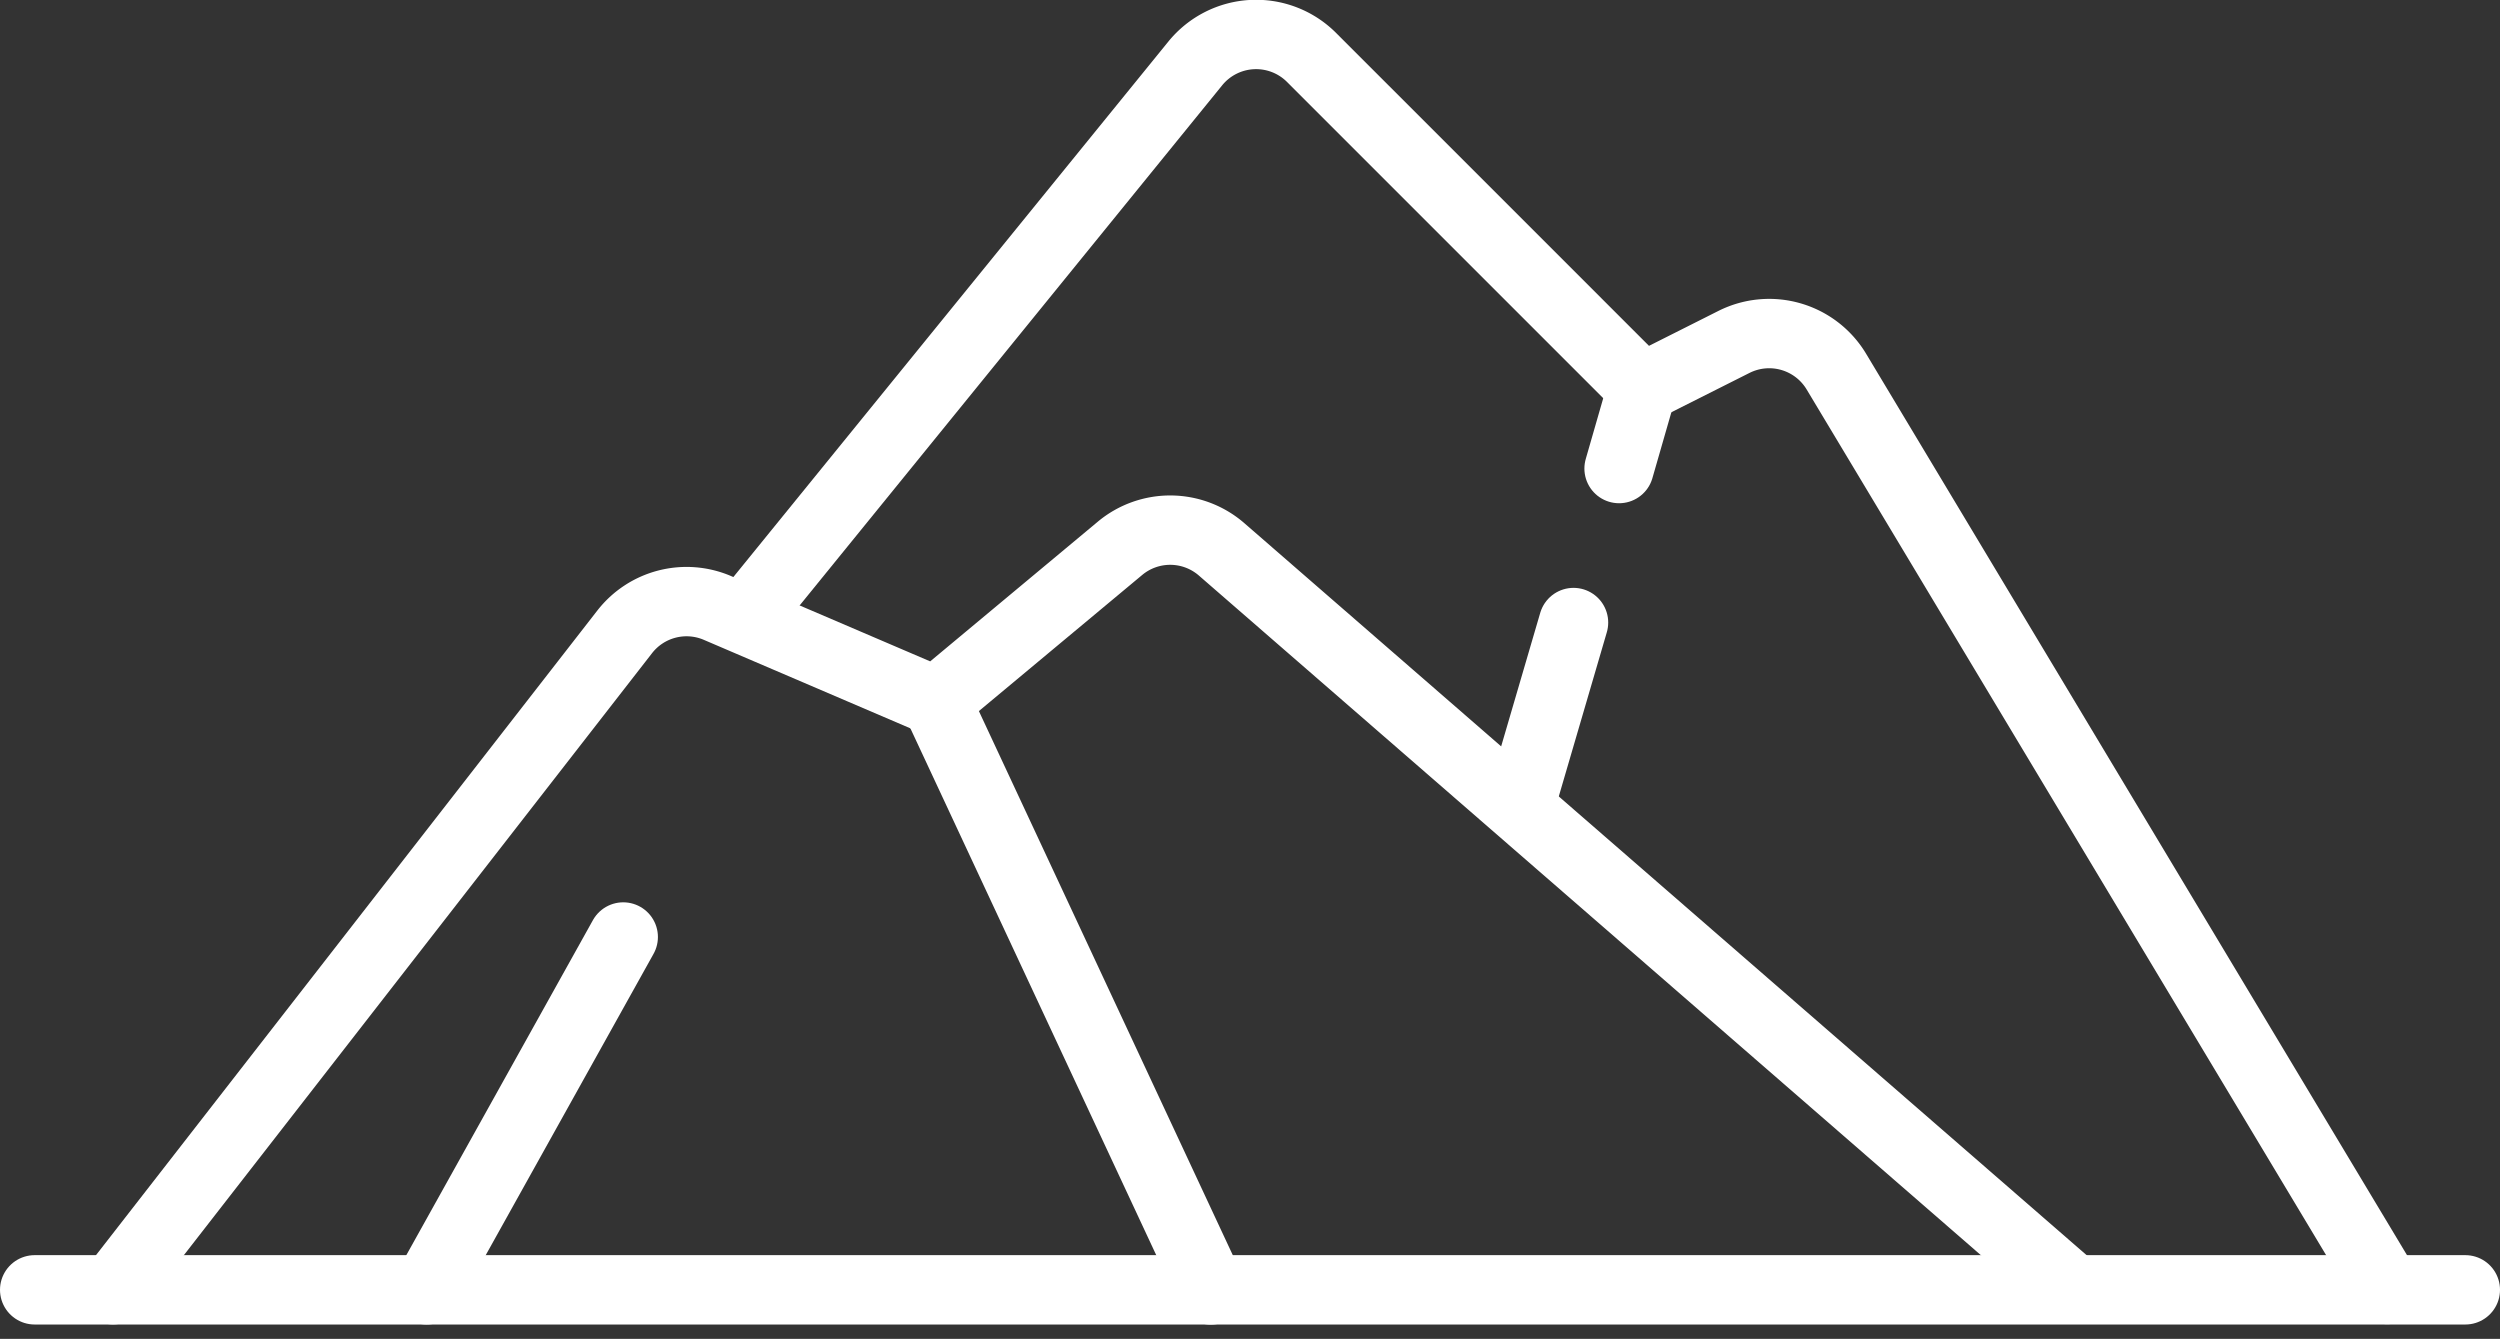
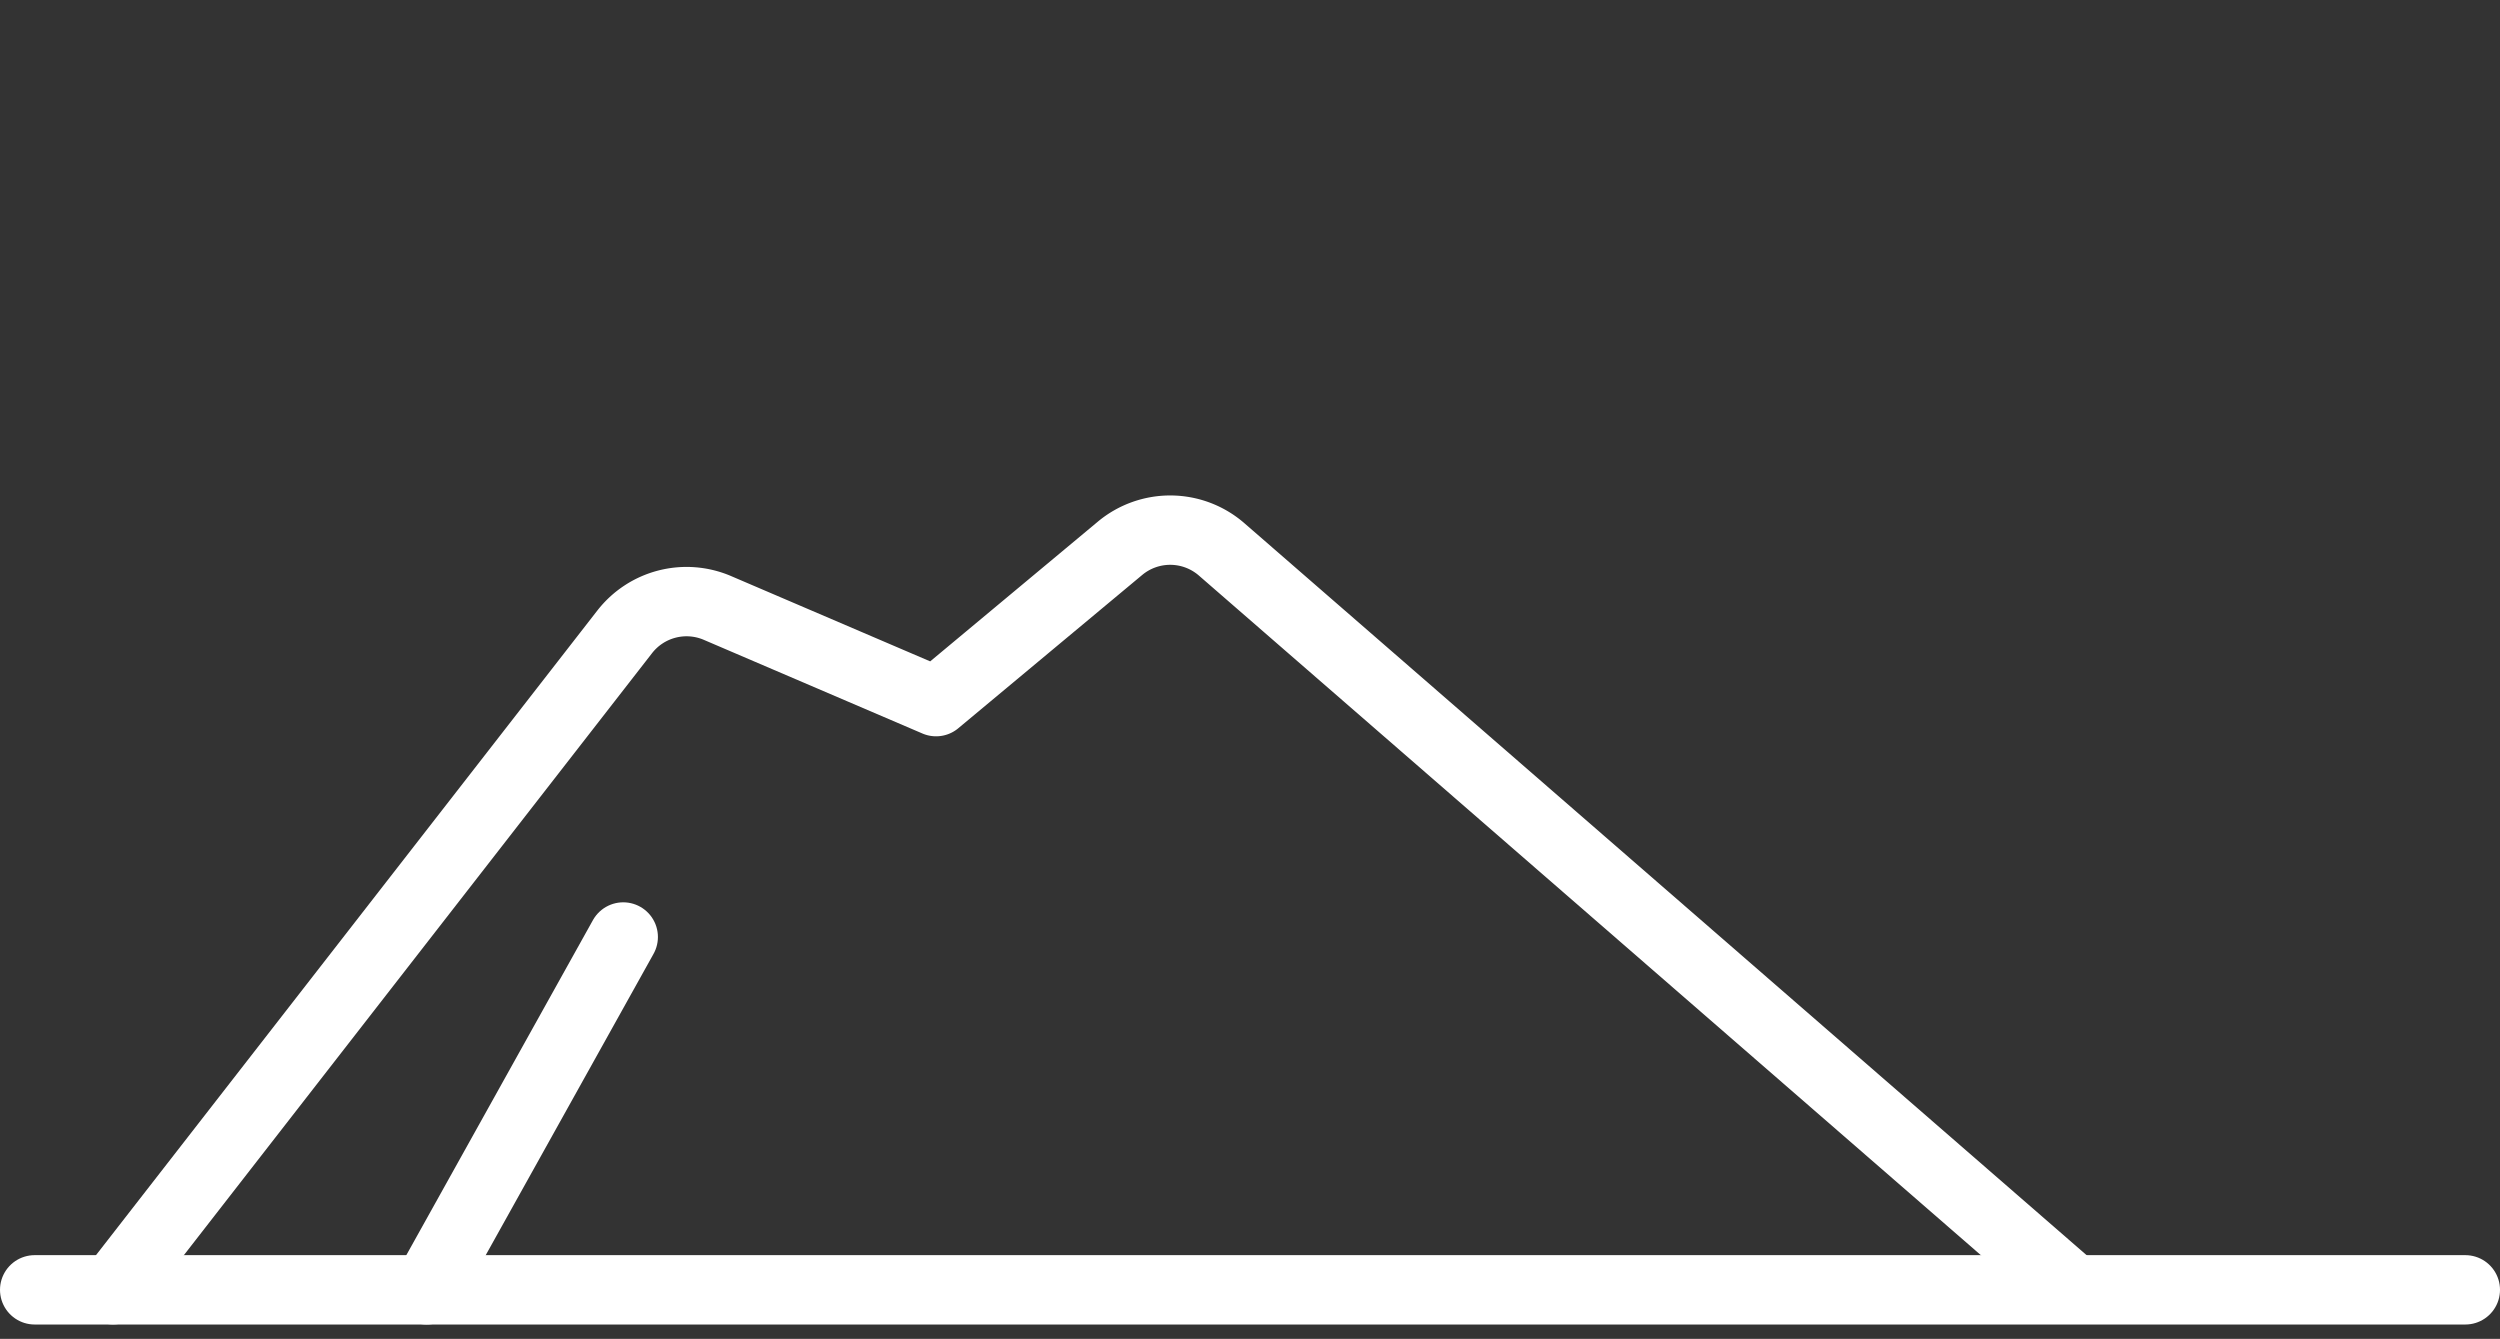
<svg xmlns="http://www.w3.org/2000/svg" width="21.625" height="11.581" viewBox="0 0 21.625 11.581">
  <rect x="0" y="0" width="21.625" height="11.581" fill="#333333" stroke="none" />
  <g id="g15" transform="translate(-0.567 668.199)">
    <g id="g17" transform="translate(0.867 -667.899)">
      <g id="Gruppe_67760" data-name="Gruppe 67760" transform="translate(0 0)">
        <g id="g25" transform="translate(0 10.857)">
          <path id="path27" d="M0,0H21.025" fill="none" stroke="#fff" stroke-linecap="round" stroke-linejoin="round" stroke-width="0.6" />
        </g>
        <g id="g29" transform="translate(0.678 4.288)">
          <path id="path31" d="M0-200.5l4.426-5.691a.678.678,0,0,1,.8-.207l1.893.811,1.591-1.326a.678.678,0,0,1,.879.009l7.364,6.4" transform="translate(0 207.068)" fill="none" stroke="#fff" stroke-linecap="round" stroke-linejoin="round" stroke-width="0.6" />
        </g>
        <g id="g33" transform="translate(6.146)">
-           <path id="path35" d="M0-153.847l3.892-4.791A.678.678,0,0,1,4.9-158.69l2.859,2.859.795-.4a.678.678,0,0,1,.885.258l4.764,7.939" transform="translate(0 158.888)" fill="none" stroke="#fff" stroke-linecap="round" stroke-linejoin="round" stroke-width="0.6" />
-         </g>
+           </g>
        <g id="g37" transform="translate(7.799 5.771)">
-           <path id="path39" d="M0,0,2.374,5.087" fill="none" stroke="#fff" stroke-linecap="round" stroke-linejoin="round" stroke-width="0.6" />
-         </g>
+           </g>
        <g id="g41" transform="translate(12.858 5.085)">
-           <path id="path43" d="M-13.82,0l-.453,1.548" transform="translate(14.273)" fill="none" stroke="#fff" stroke-linecap="round" stroke-linejoin="round" stroke-width="0.6" />
-         </g>
+           </g>
        <g id="g45" transform="translate(13.7 3.058)">
-           <path id="path47" d="M-6.2,0l-.2.695" transform="translate(6.405)" fill="none" stroke="#fff" stroke-linecap="round" stroke-linejoin="round" stroke-width="0.6" />
-         </g>
+           </g>
        <g id="g49" transform="translate(3.391 7.805)">
          <path id="path51" d="M0-93.141l1.7-3.052" transform="translate(0 96.193)" fill="none" stroke="#fff" stroke-linecap="round" stroke-linejoin="round" stroke-width="0.6" />
        </g>
      </g>
    </g>
  </g>
</svg>